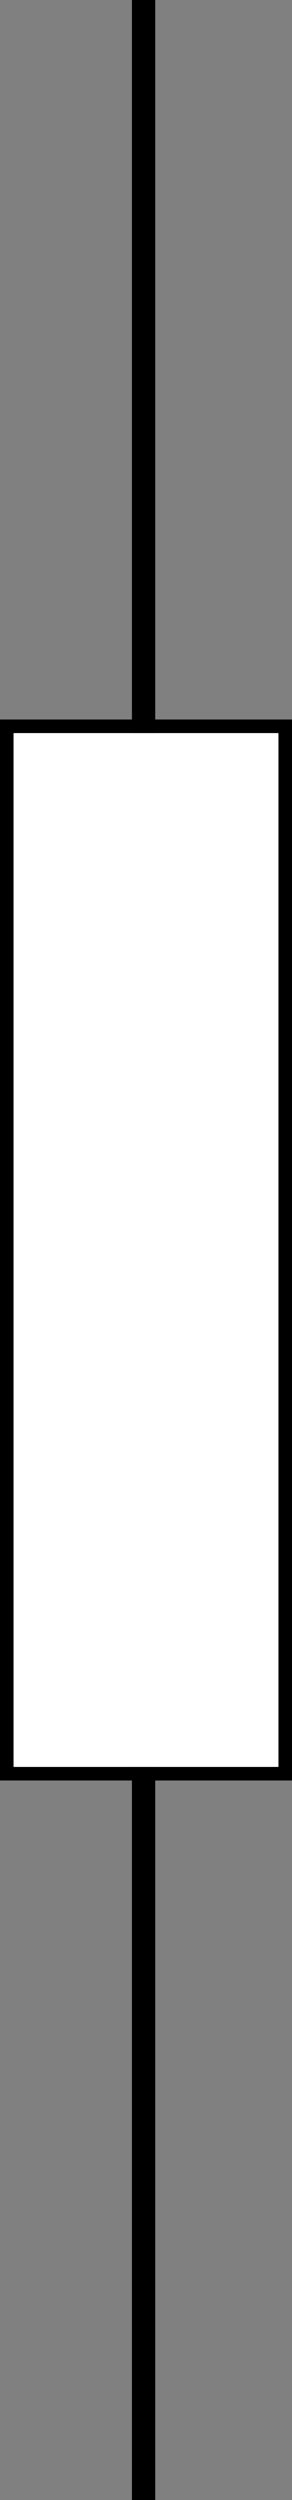
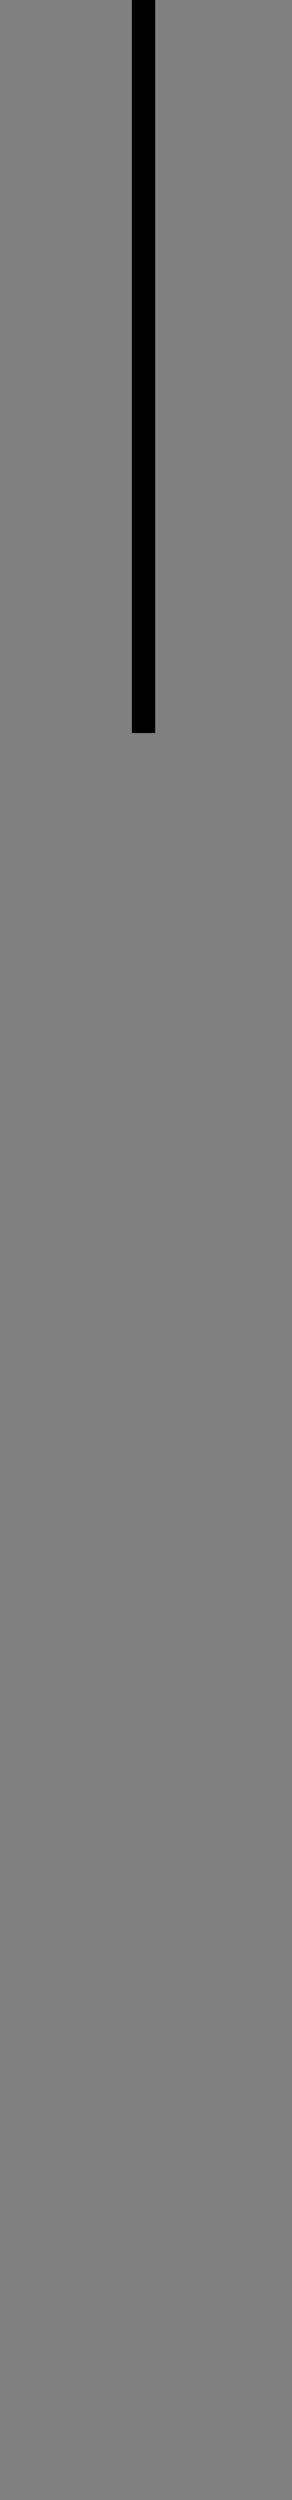
<svg xmlns="http://www.w3.org/2000/svg" version="1.0" viewBox="0 0 60.379 515.96">
  <rect x="0" y="0" width="60.379" height="515.96" fill="#808080" stroke="none" />
  <g transform="translate(-221.84 -94.348)">
    <g fill="#fff" stroke="#000" stroke-width="2.8">
-       <rect x="223.24" y="244.24" width="57.579" height="216.17" />
      <rect x="250.52" y="95.748" width="2.02" height="148.49" />
-       <rect x="250.52" y="460.41" width="2.02" height="148.49" />
    </g>
  </g>
</svg>